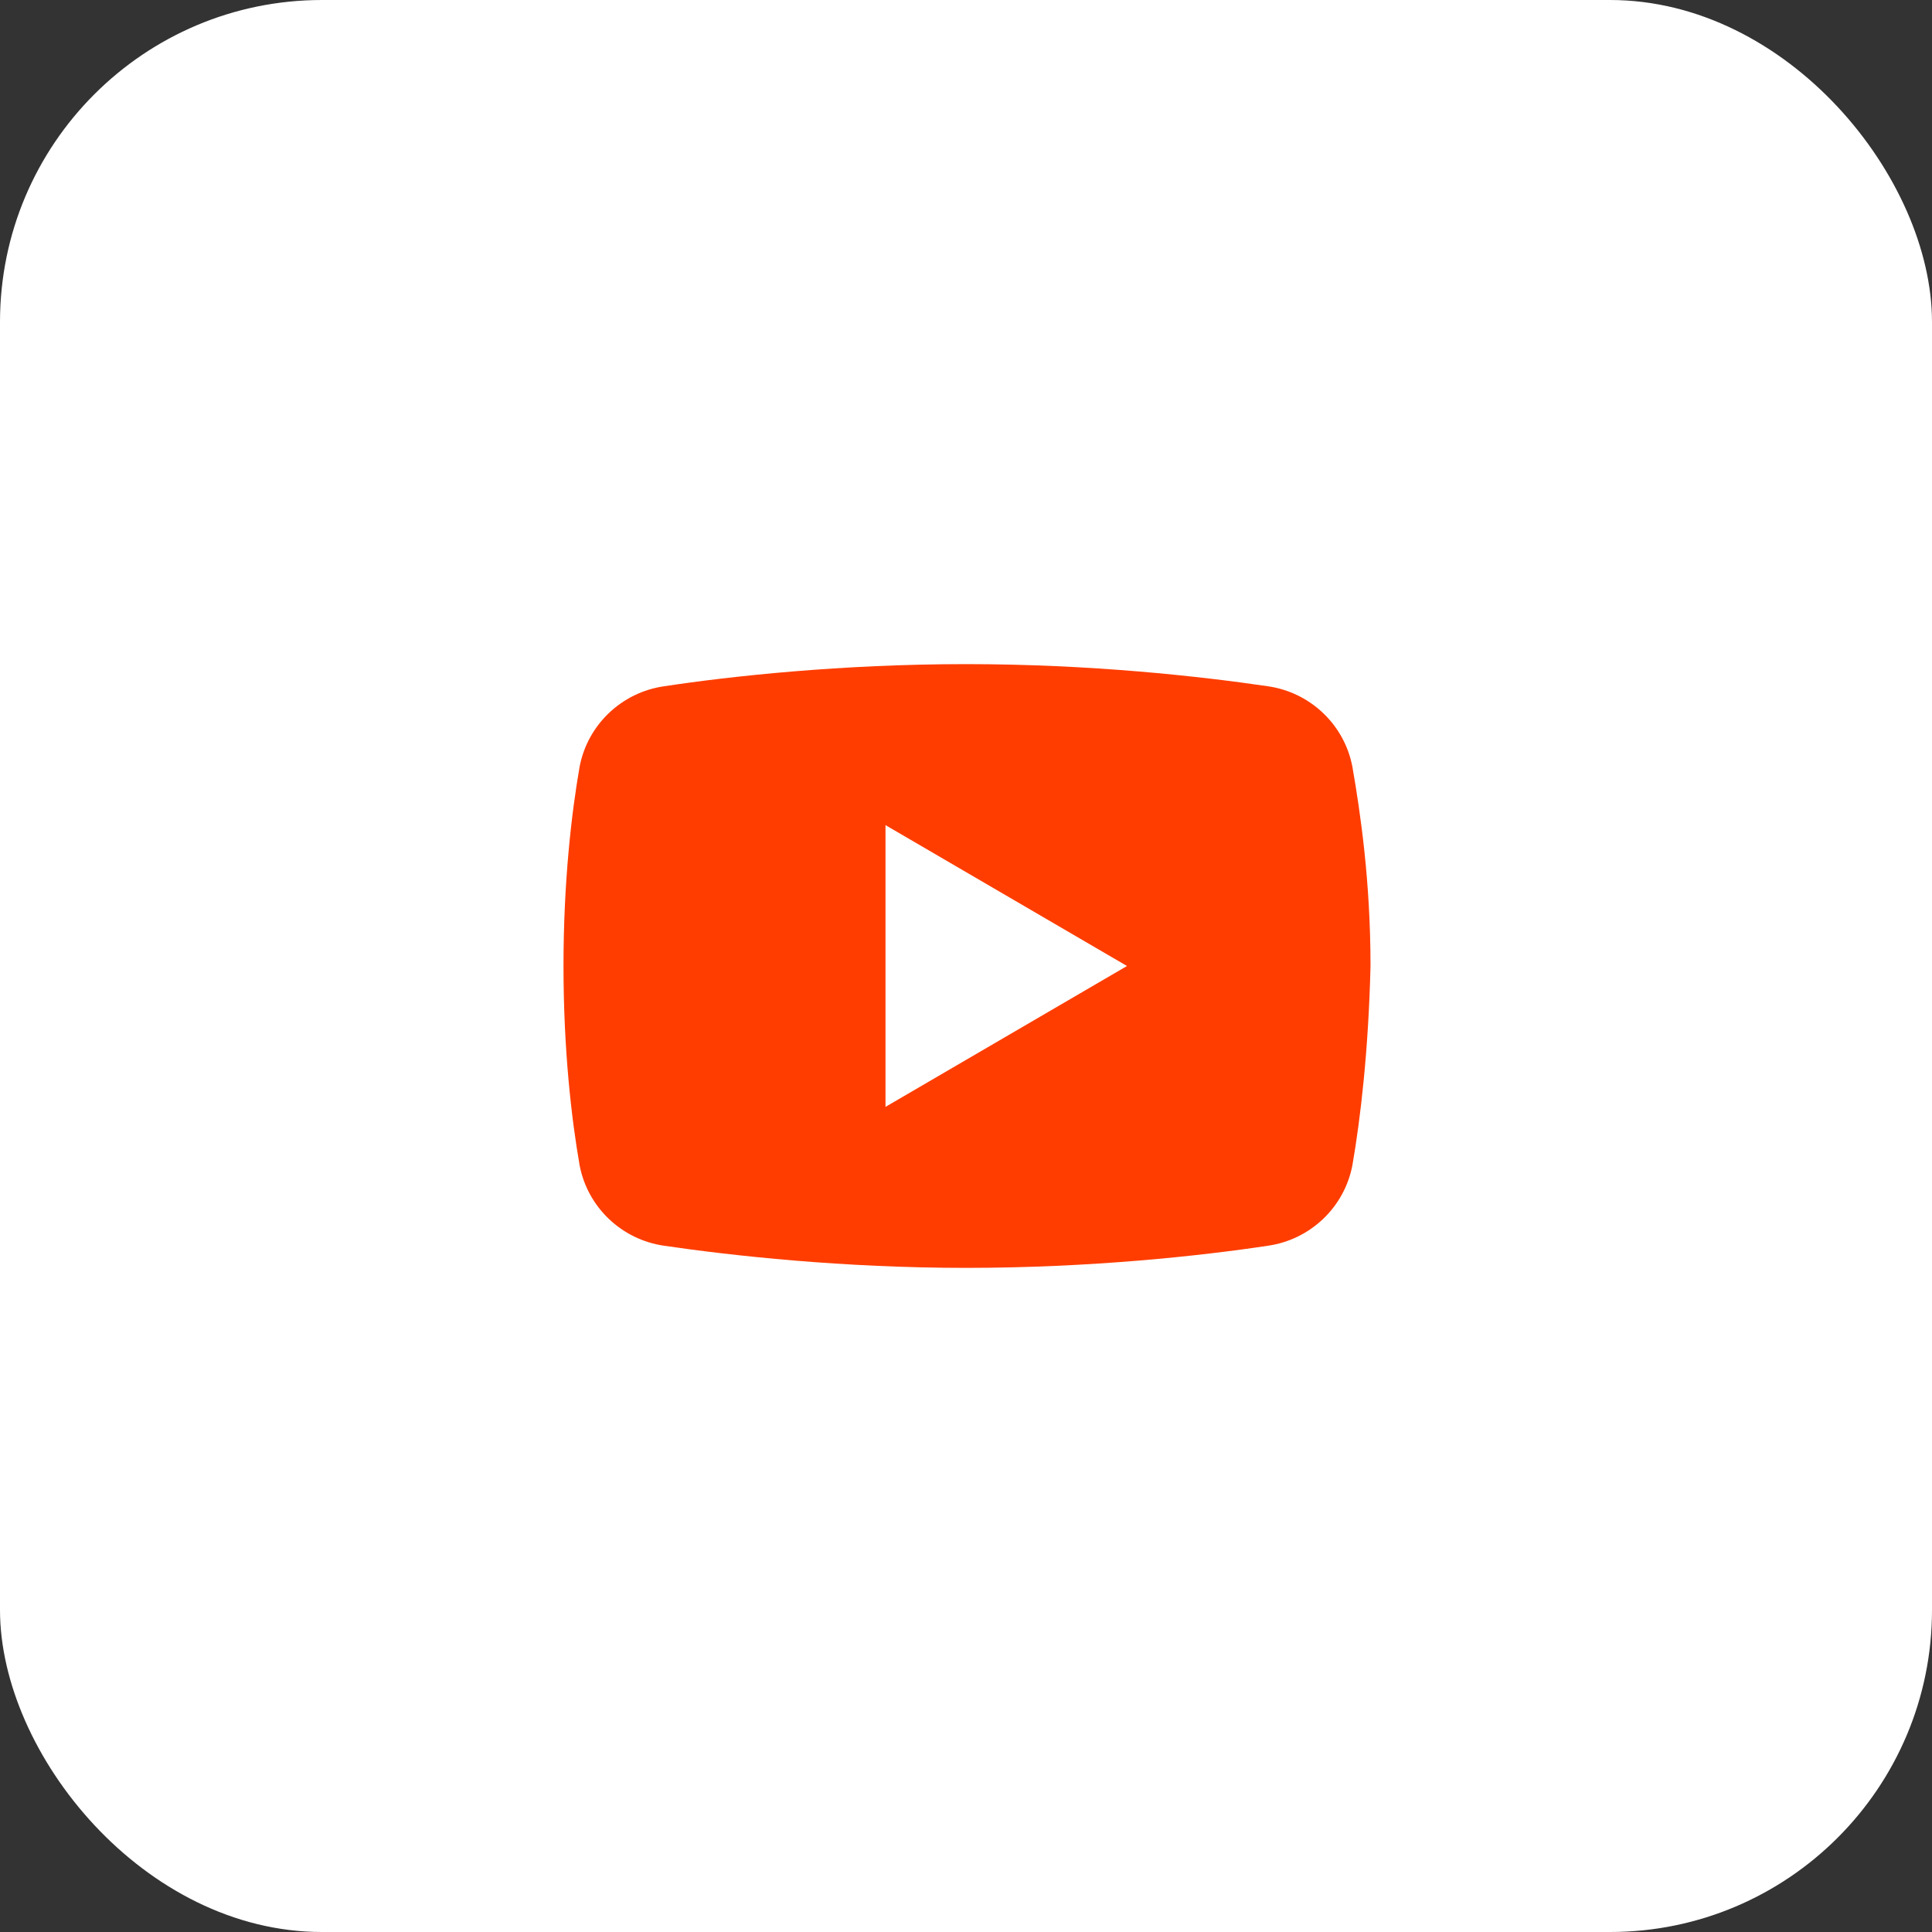
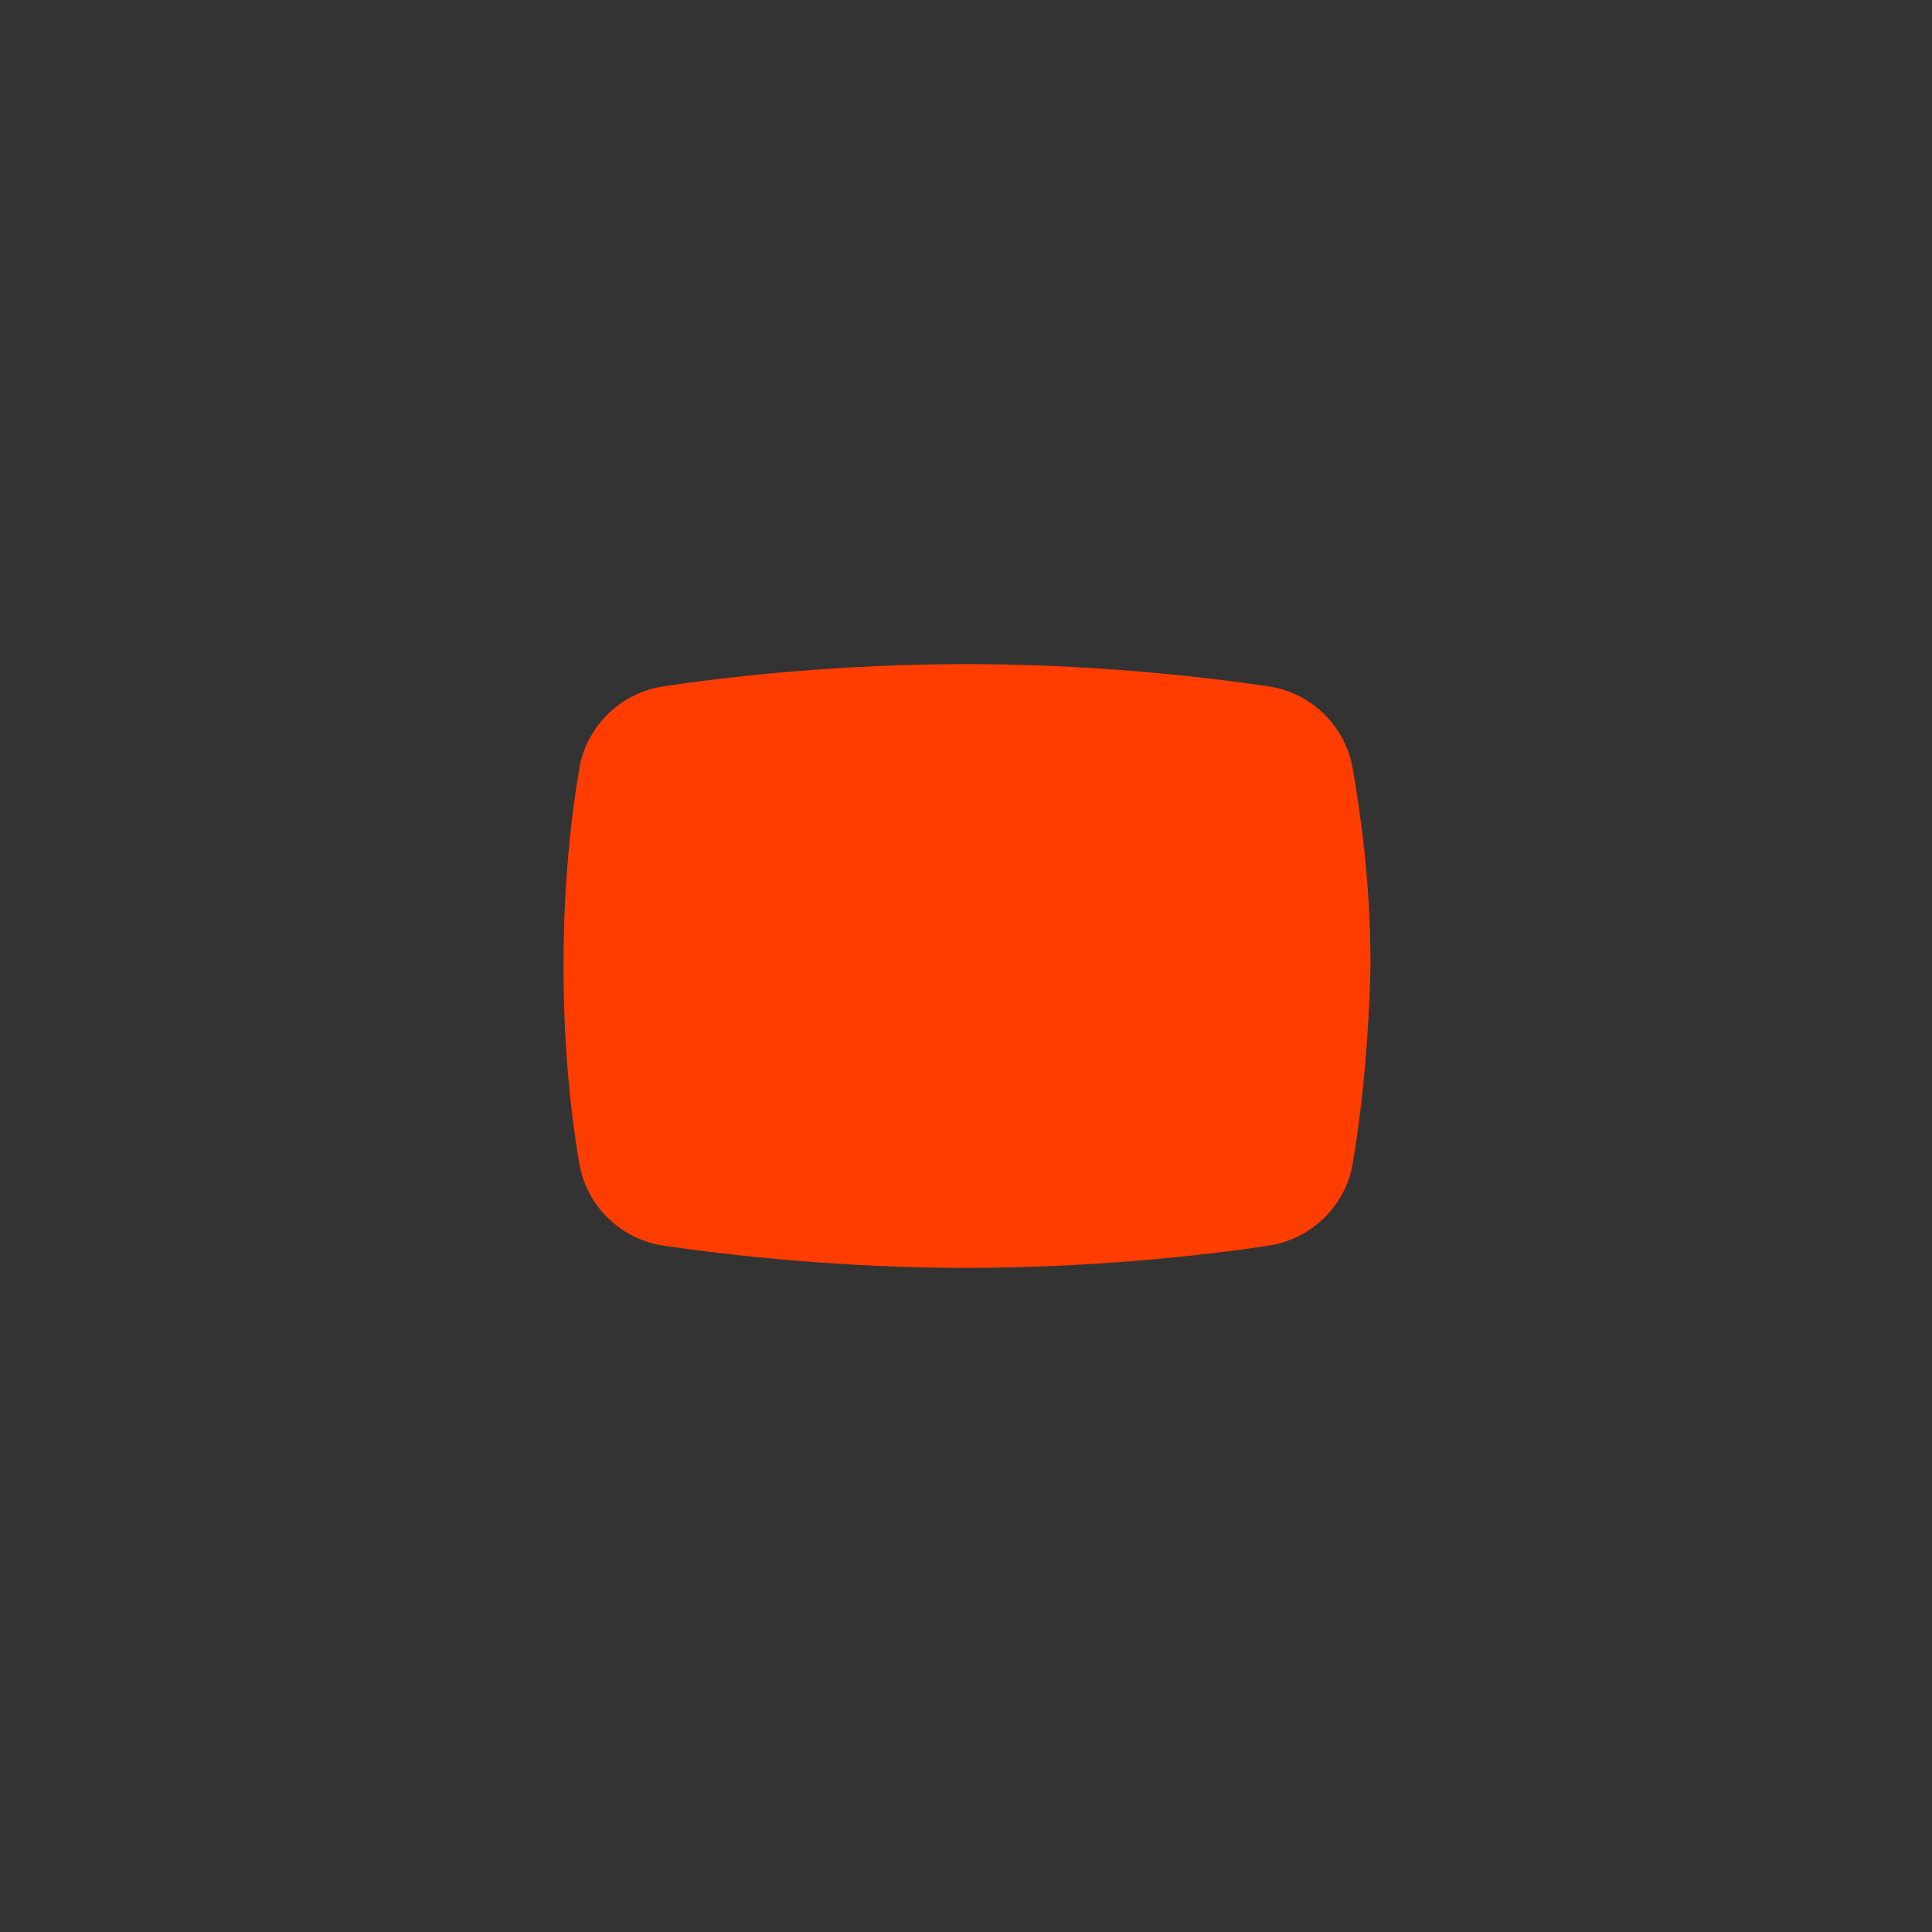
<svg xmlns="http://www.w3.org/2000/svg" width="48" height="48" viewBox="0 0 48 48" fill="none">
  <rect x="0" y="0" width="48" height="48" fill="#333333" stroke="none" />
-   <rect x="-6.10352e-05" width="48" height="48" rx="8" fill="white" />
  <path d="M33.6 28.95C33.4 30 32.55 30.8 31.5 30.95C29.85 31.2 27.1 31.5 24 31.5C20.95 31.5 18.2 31.2 16.5 30.95C15.45 30.8 14.6 30 14.4 28.95C14.2 27.8 14 26.1 14 24C14 21.9 14.2 20.2 14.4 19.05C14.6 18 15.45 17.2 16.5 17.05C18.15 16.8 20.9 16.5 24 16.5C27.1 16.5 29.8 16.8 31.5 17.05C32.55 17.2 33.4 18 33.6 19.05C33.8 20.2 34.05 21.9 34.05 24C34 26.1 33.8 27.8 33.6 28.95Z" fill="#FF3D00" />
-   <path d="M22 27.5V20.5L28 24L22 27.5Z" fill="white" />
</svg>